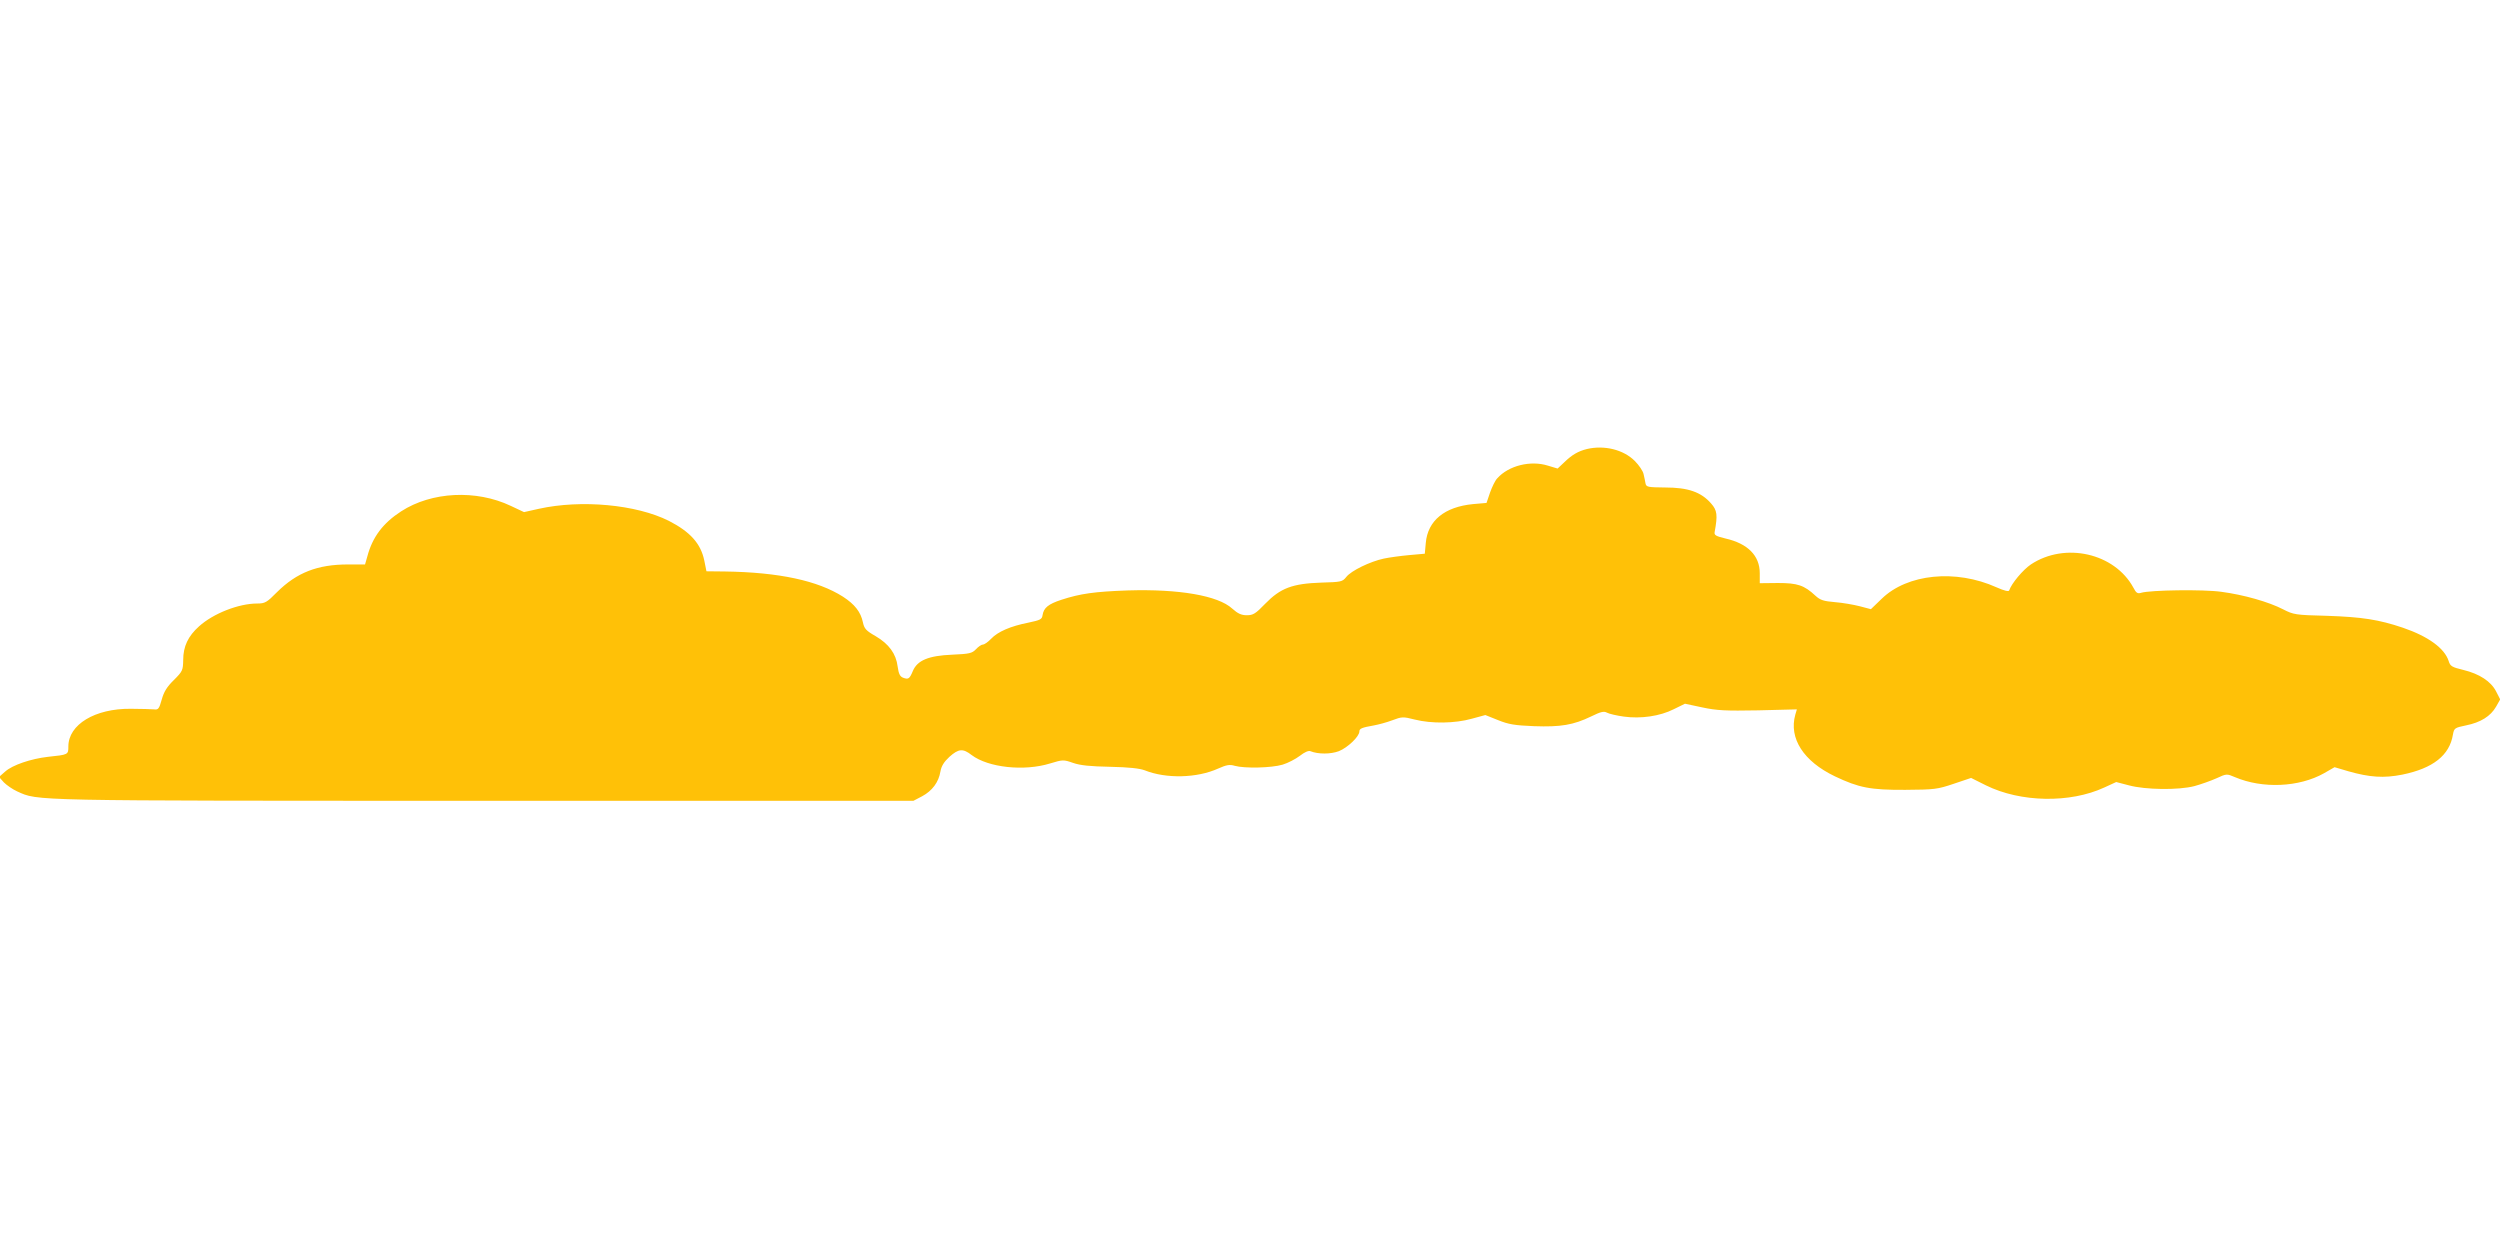
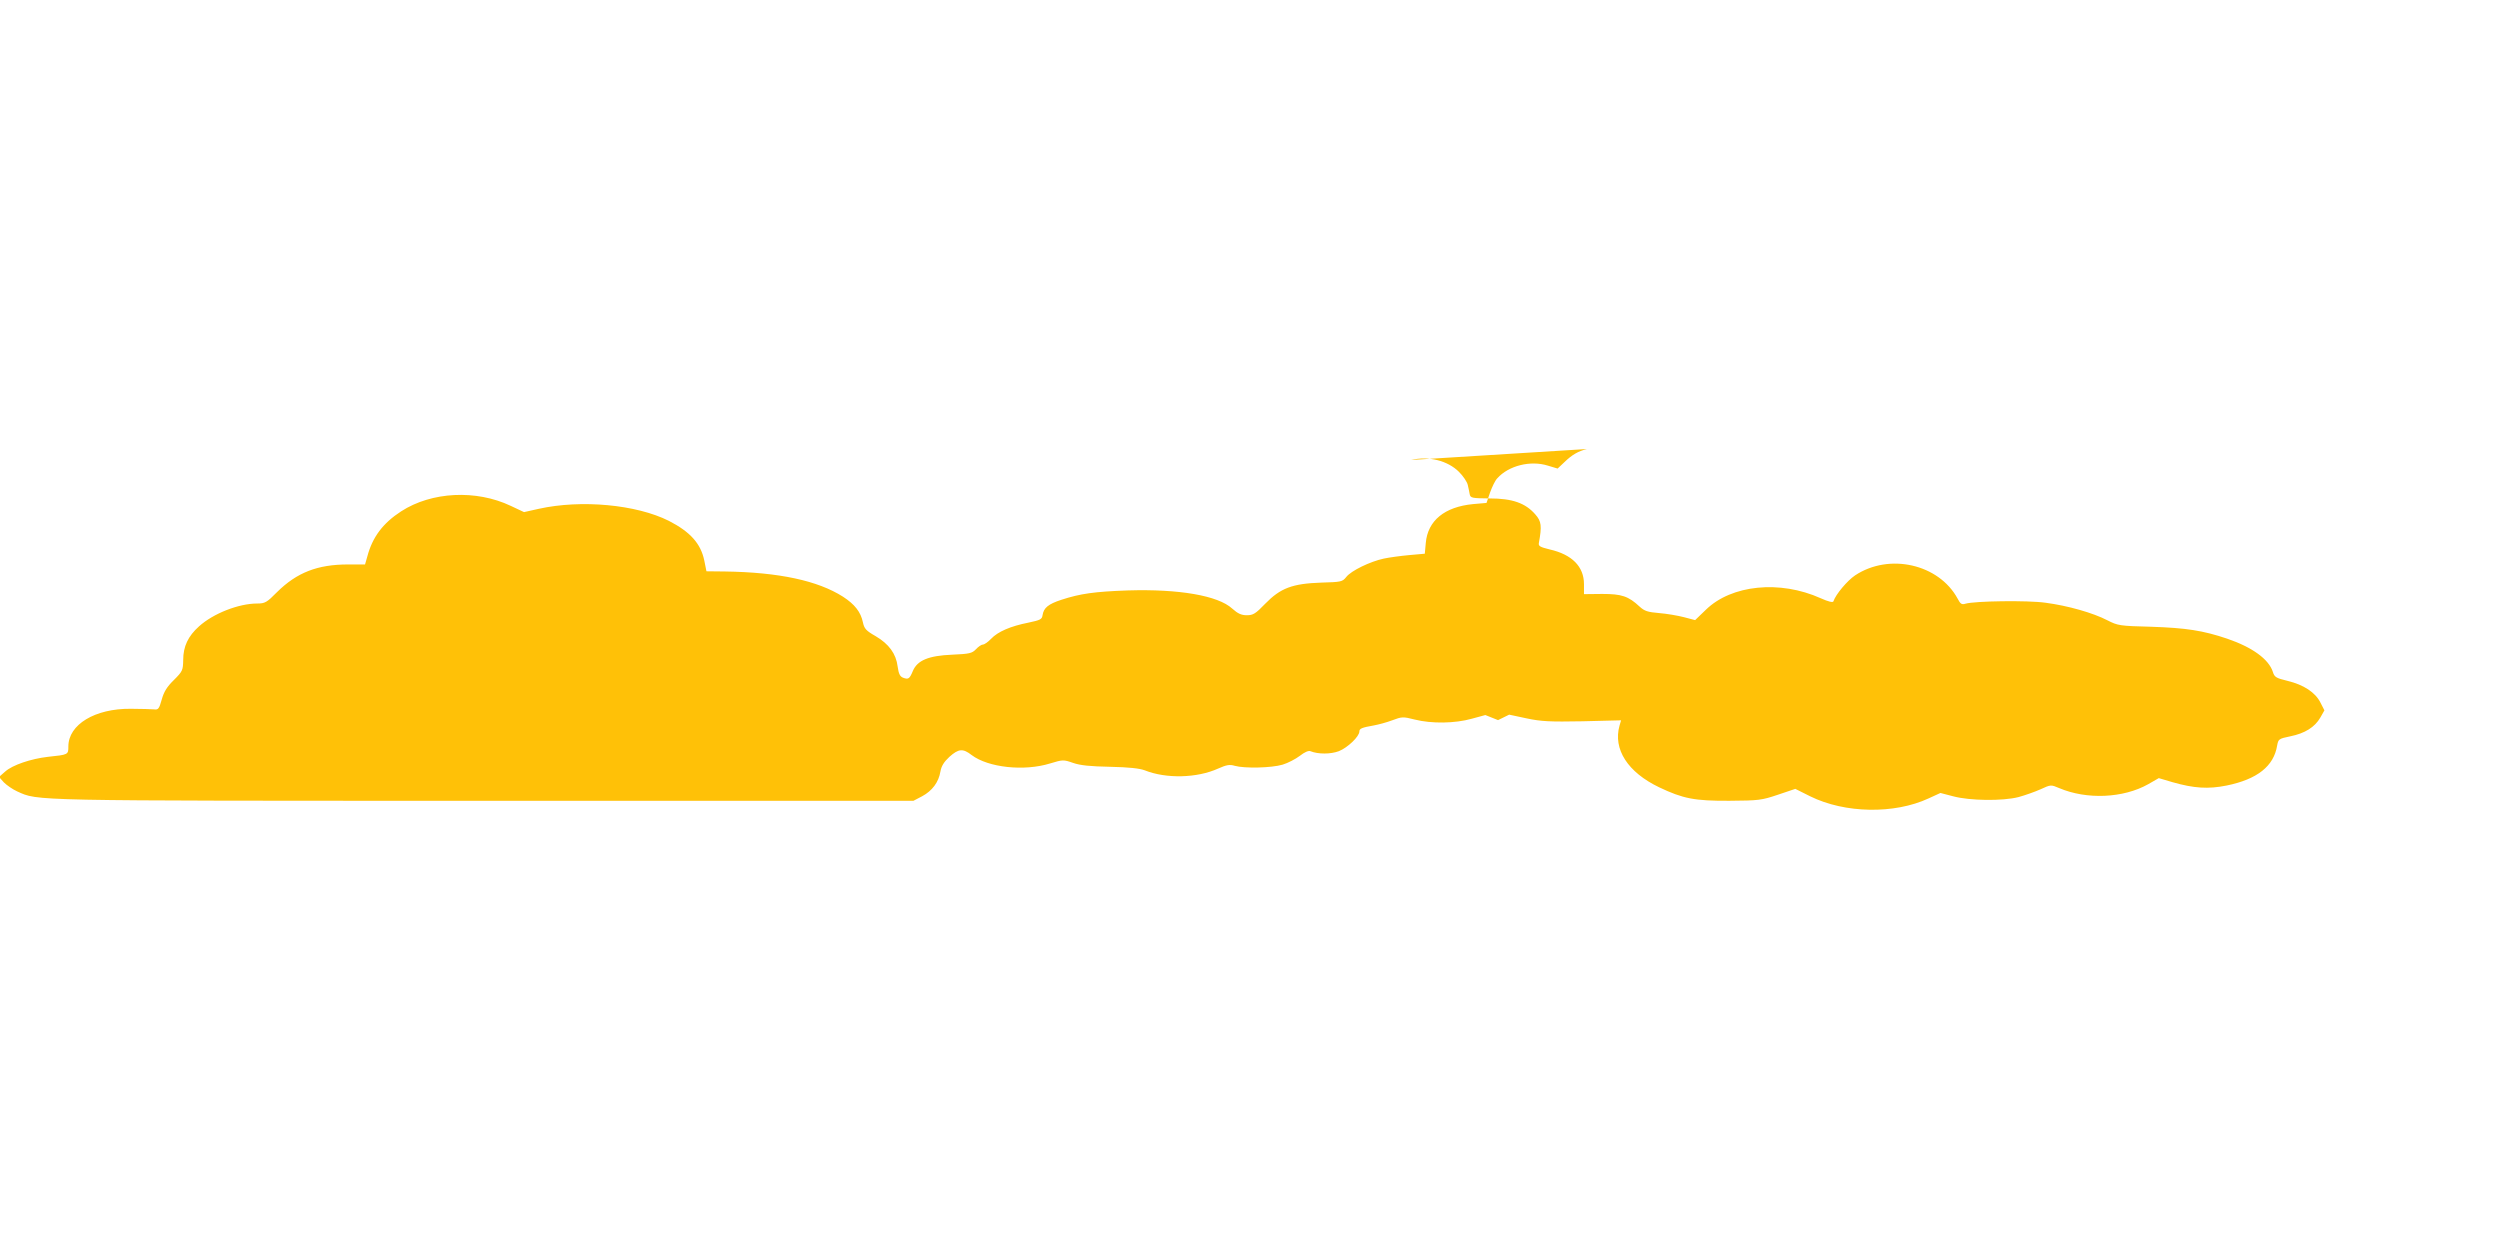
<svg xmlns="http://www.w3.org/2000/svg" version="1.0" width="1280pt" height="640pt" viewBox="0 0 1280 640" preserveAspectRatio="xMidYMid meet">
  <g transform="translate(0,640) scale(0.1,-0.1)" fill="#ffc107" stroke="none">
-     <path d="M8125 4101 c-44 -11 -76 -29 -115 -67 l-35 -33 -50 15 c-89 28 -201 0 -259 -65 -11 -11 -27 -45 -37 -73 l-18 -53 -69 -6 c-145 -14 -232 -84 -242 -199 l-5 -55 -79 -7 c-44 -4 -103 -12 -131 -18 -70 -15 -167 -62 -192 -94 -20 -25 -26 -26 -129 -29 -147 -5 -208 -28 -286 -108 -49 -51 -62 -59 -94 -59 -28 0 -46 8 -75 34 -73 67 -274 101 -534 93 -170 -6 -243 -16 -341 -48 -67 -22 -90 -41 -96 -78 -3 -22 -11 -26 -73 -39 -91 -18 -156 -46 -191 -83 -15 -16 -34 -29 -41 -29 -8 0 -24 -11 -36 -24 -20 -21 -33 -24 -122 -28 -121 -5 -178 -29 -201 -83 -17 -41 -23 -45 -50 -35 -16 6 -23 20 -28 57 -8 66 -45 116 -113 156 -49 28 -58 38 -65 71 -11 53 -42 92 -102 131 -129 82 -327 125 -605 129 l-94 1 -11 55 c-18 87 -72 147 -181 203 -167 84 -449 110 -666 62 l-76 -17 -68 32 c-177 84 -405 73 -561 -28 -93 -60 -147 -132 -173 -230 l-12 -42 -87 0 c-156 0 -262 -41 -364 -142 -52 -53 -62 -58 -101 -58 -95 0 -225 -51 -298 -117 -56 -50 -81 -103 -81 -172 -1 -53 -3 -58 -48 -103 -35 -34 -51 -60 -62 -100 -13 -47 -18 -53 -39 -50 -13 1 -67 3 -119 3 -184 2 -320 -81 -320 -193 0 -42 0 -42 -105 -53 -87 -10 -181 -42 -218 -75 l-32 -28 25 -28 c14 -14 44 -35 68 -46 110 -49 38 -48 2391 -48 l2198 0 44 23 c52 28 85 72 94 127 5 28 18 49 46 75 47 42 69 44 114 9 85 -64 268 -84 401 -43 66 20 69 20 118 3 37 -13 88 -18 190 -20 96 -2 150 -8 177 -18 110 -44 268 -40 376 9 43 19 59 22 85 14 50 -14 188 -11 245 6 27 8 67 29 88 45 24 19 45 28 54 24 40 -16 103 -16 146 0 45 18 105 75 105 101 0 15 13 20 75 31 22 4 64 15 93 26 50 19 56 19 115 4 87 -22 207 -20 292 4 l70 19 65 -26 c54 -22 86 -27 184 -31 137 -5 202 6 293 50 49 24 65 28 81 19 11 -6 50 -15 86 -20 87 -12 185 2 256 38 l57 28 89 -19 c75 -16 119 -18 286 -15 l198 5 -8 -27 c-34 -121 42 -239 203 -316 122 -58 181 -70 360 -69 150 1 165 3 248 31 l89 30 76 -38 c178 -88 431 -92 606 -11 l61 28 65 -17 c85 -23 254 -25 335 -4 33 9 84 27 113 40 52 24 53 24 95 6 141 -60 328 -52 456 20 l54 31 71 -21 c109 -31 181 -36 276 -17 157 32 242 99 259 205 6 33 9 35 67 47 75 15 126 47 154 96 l21 37 -21 41 c-26 51 -85 90 -168 110 -58 14 -67 19 -75 46 -21 65 -105 126 -234 170 -124 42 -211 55 -388 61 -163 4 -172 6 -225 33 -73 38 -203 75 -317 90 -92 13 -363 9 -410 -5 -19 -6 -26 -1 -40 26 -96 177 -350 235 -525 119 -40 -27 -99 -97 -111 -133 -2 -7 -25 -2 -65 16 -209 94 -457 69 -588 -59 l-55 -53 -57 15 c-31 8 -88 18 -127 21 -58 5 -75 10 -100 33 -58 54 -92 65 -192 65 l-93 -1 0 51 c0 90 -61 152 -176 178 -49 12 -58 17 -55 33 16 87 13 111 -18 146 -51 59 -119 82 -234 82 -90 1 -98 2 -102 21 -2 11 -6 32 -10 48 -3 15 -23 45 -45 67 -58 58 -156 82 -245 61z" />
+     <path d="M8125 4101 c-44 -11 -76 -29 -115 -67 l-35 -33 -50 15 c-89 28 -201 0 -259 -65 -11 -11 -27 -45 -37 -73 l-18 -53 -69 -6 c-145 -14 -232 -84 -242 -199 l-5 -55 -79 -7 c-44 -4 -103 -12 -131 -18 -70 -15 -167 -62 -192 -94 -20 -25 -26 -26 -129 -29 -147 -5 -208 -28 -286 -108 -49 -51 -62 -59 -94 -59 -28 0 -46 8 -75 34 -73 67 -274 101 -534 93 -170 -6 -243 -16 -341 -48 -67 -22 -90 -41 -96 -78 -3 -22 -11 -26 -73 -39 -91 -18 -156 -46 -191 -83 -15 -16 -34 -29 -41 -29 -8 0 -24 -11 -36 -24 -20 -21 -33 -24 -122 -28 -121 -5 -178 -29 -201 -83 -17 -41 -23 -45 -50 -35 -16 6 -23 20 -28 57 -8 66 -45 116 -113 156 -49 28 -58 38 -65 71 -11 53 -42 92 -102 131 -129 82 -327 125 -605 129 l-94 1 -11 55 c-18 87 -72 147 -181 203 -167 84 -449 110 -666 62 l-76 -17 -68 32 c-177 84 -405 73 -561 -28 -93 -60 -147 -132 -173 -230 l-12 -42 -87 0 c-156 0 -262 -41 -364 -142 -52 -53 -62 -58 -101 -58 -95 0 -225 -51 -298 -117 -56 -50 -81 -103 -81 -172 -1 -53 -3 -58 -48 -103 -35 -34 -51 -60 -62 -100 -13 -47 -18 -53 -39 -50 -13 1 -67 3 -119 3 -184 2 -320 -81 -320 -193 0 -42 0 -42 -105 -53 -87 -10 -181 -42 -218 -75 l-32 -28 25 -28 c14 -14 44 -35 68 -46 110 -49 38 -48 2391 -48 l2198 0 44 23 c52 28 85 72 94 127 5 28 18 49 46 75 47 42 69 44 114 9 85 -64 268 -84 401 -43 66 20 69 20 118 3 37 -13 88 -18 190 -20 96 -2 150 -8 177 -18 110 -44 268 -40 376 9 43 19 59 22 85 14 50 -14 188 -11 245 6 27 8 67 29 88 45 24 19 45 28 54 24 40 -16 103 -16 146 0 45 18 105 75 105 101 0 15 13 20 75 31 22 4 64 15 93 26 50 19 56 19 115 4 87 -22 207 -20 292 4 l70 19 65 -26 l57 28 89 -19 c75 -16 119 -18 286 -15 l198 5 -8 -27 c-34 -121 42 -239 203 -316 122 -58 181 -70 360 -69 150 1 165 3 248 31 l89 30 76 -38 c178 -88 431 -92 606 -11 l61 28 65 -17 c85 -23 254 -25 335 -4 33 9 84 27 113 40 52 24 53 24 95 6 141 -60 328 -52 456 20 l54 31 71 -21 c109 -31 181 -36 276 -17 157 32 242 99 259 205 6 33 9 35 67 47 75 15 126 47 154 96 l21 37 -21 41 c-26 51 -85 90 -168 110 -58 14 -67 19 -75 46 -21 65 -105 126 -234 170 -124 42 -211 55 -388 61 -163 4 -172 6 -225 33 -73 38 -203 75 -317 90 -92 13 -363 9 -410 -5 -19 -6 -26 -1 -40 26 -96 177 -350 235 -525 119 -40 -27 -99 -97 -111 -133 -2 -7 -25 -2 -65 16 -209 94 -457 69 -588 -59 l-55 -53 -57 15 c-31 8 -88 18 -127 21 -58 5 -75 10 -100 33 -58 54 -92 65 -192 65 l-93 -1 0 51 c0 90 -61 152 -176 178 -49 12 -58 17 -55 33 16 87 13 111 -18 146 -51 59 -119 82 -234 82 -90 1 -98 2 -102 21 -2 11 -6 32 -10 48 -3 15 -23 45 -45 67 -58 58 -156 82 -245 61z" />
  </g>
</svg>